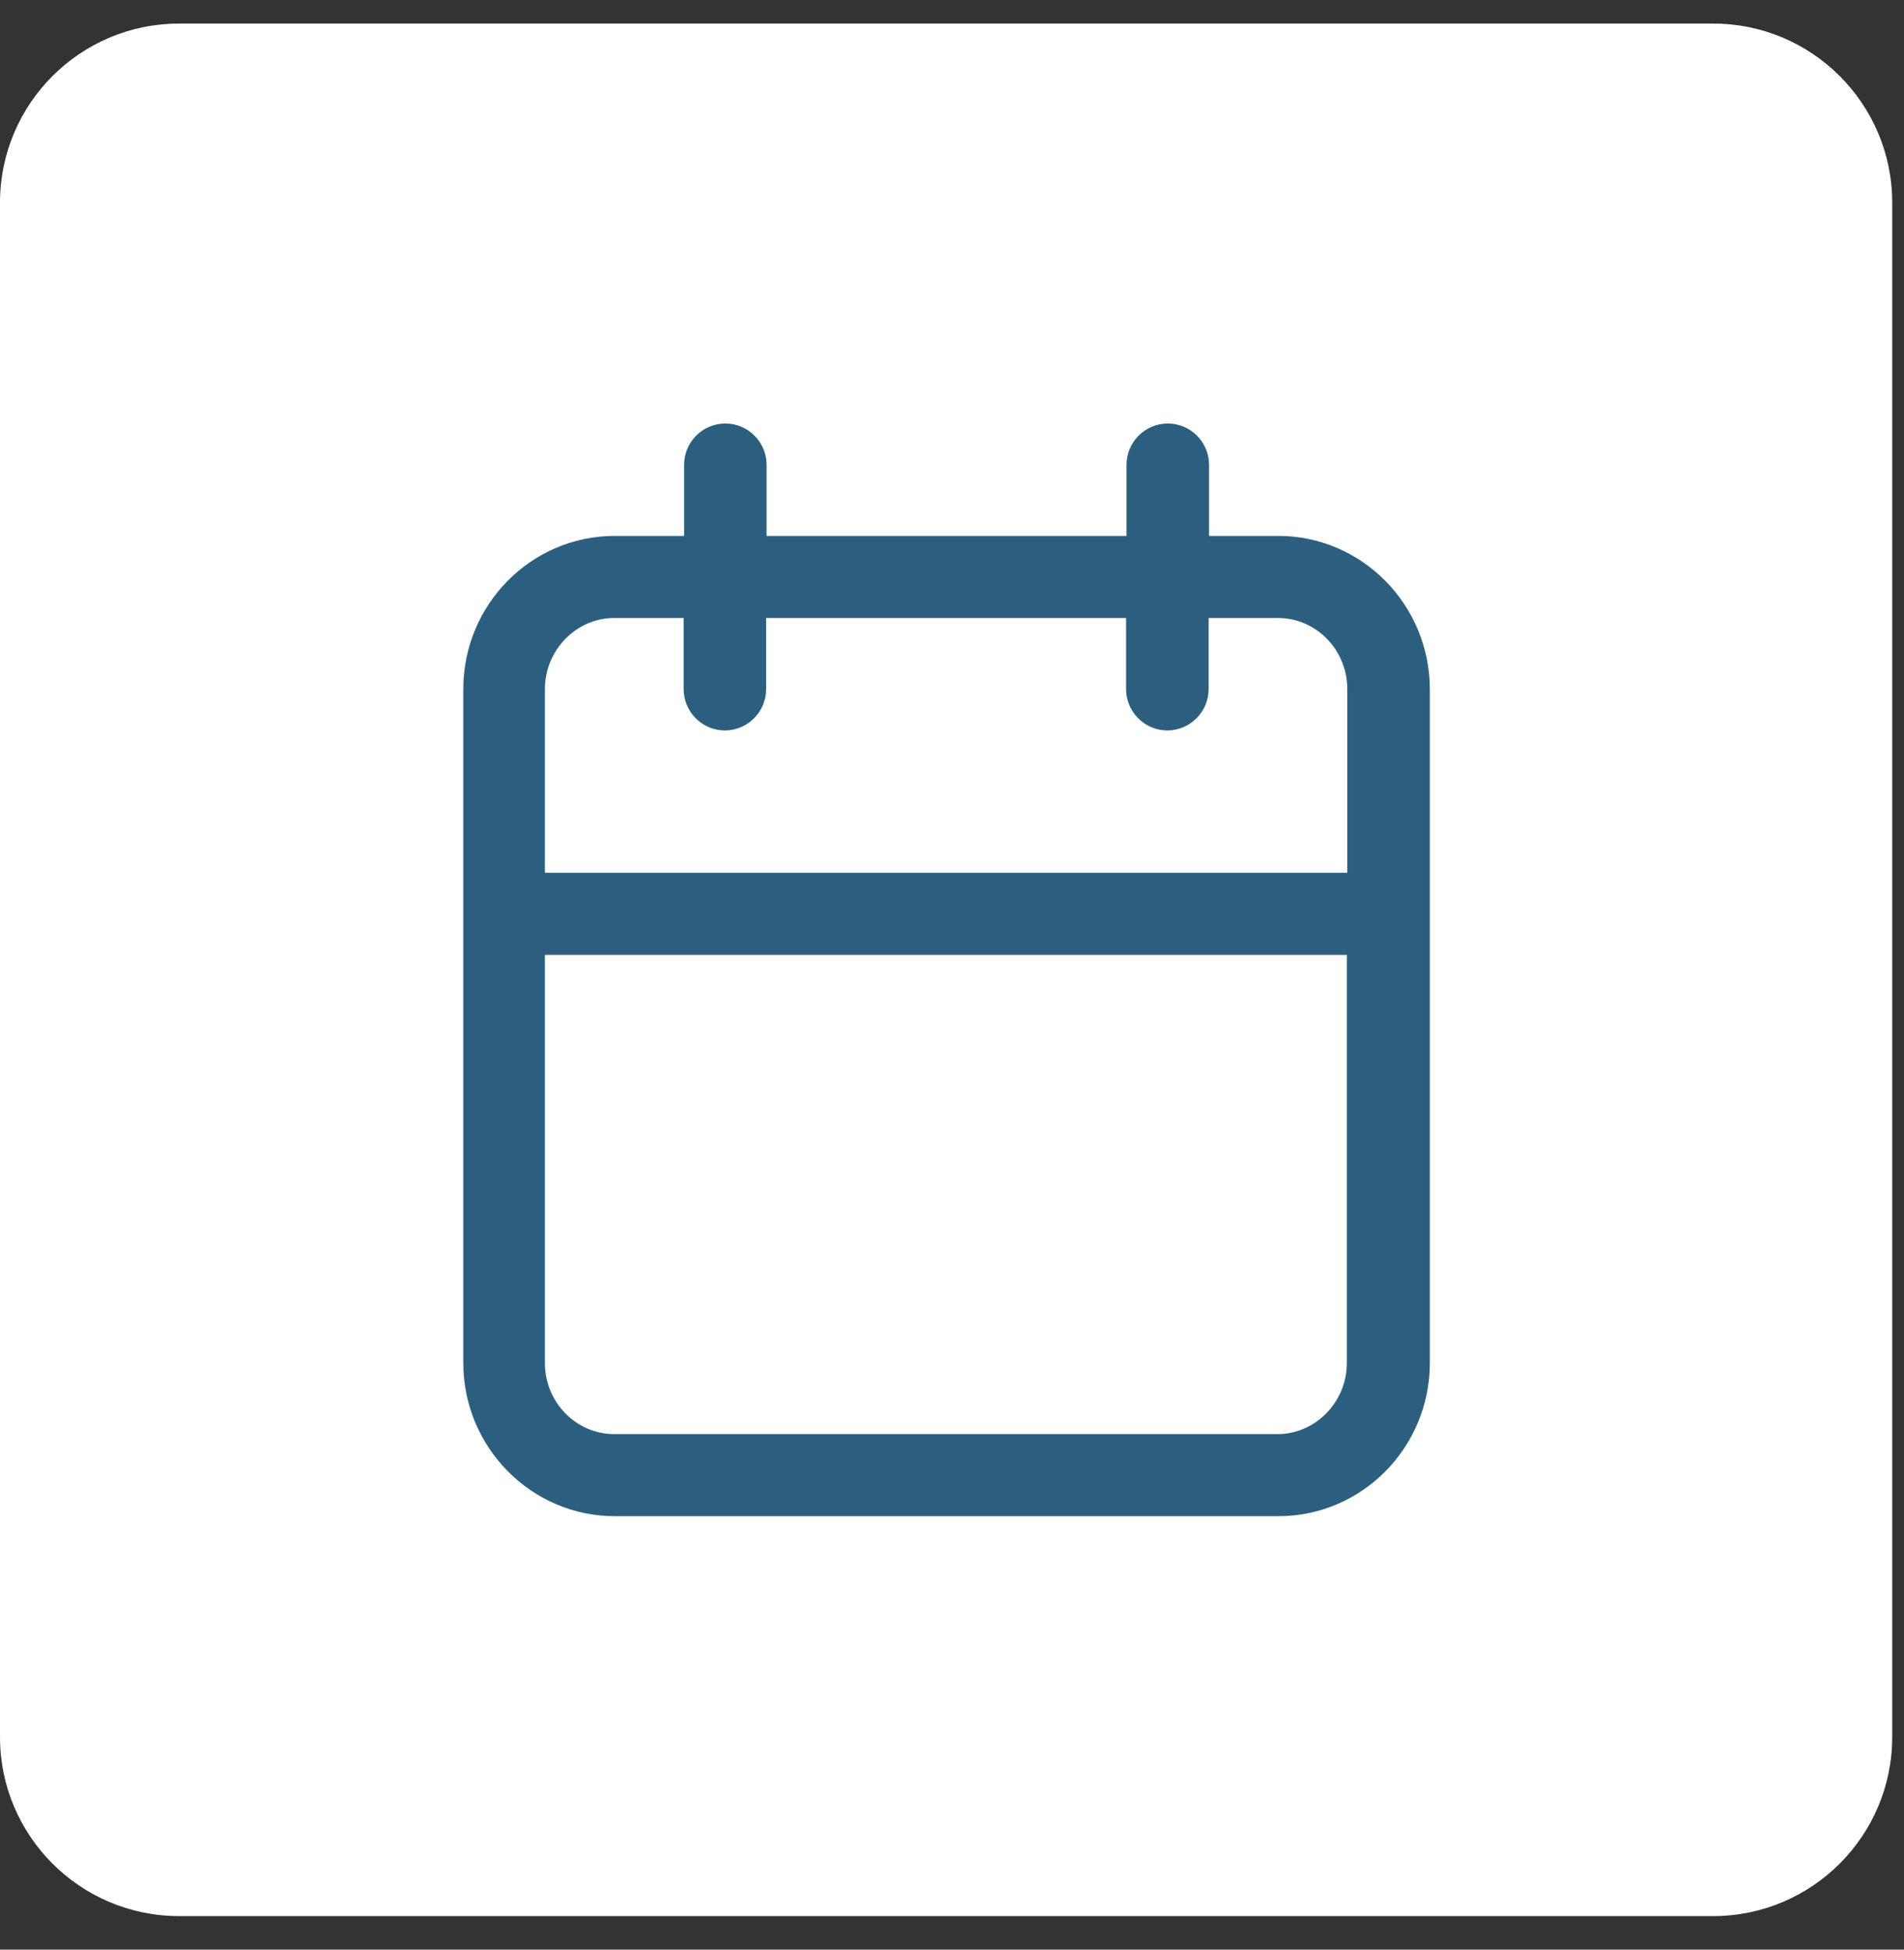
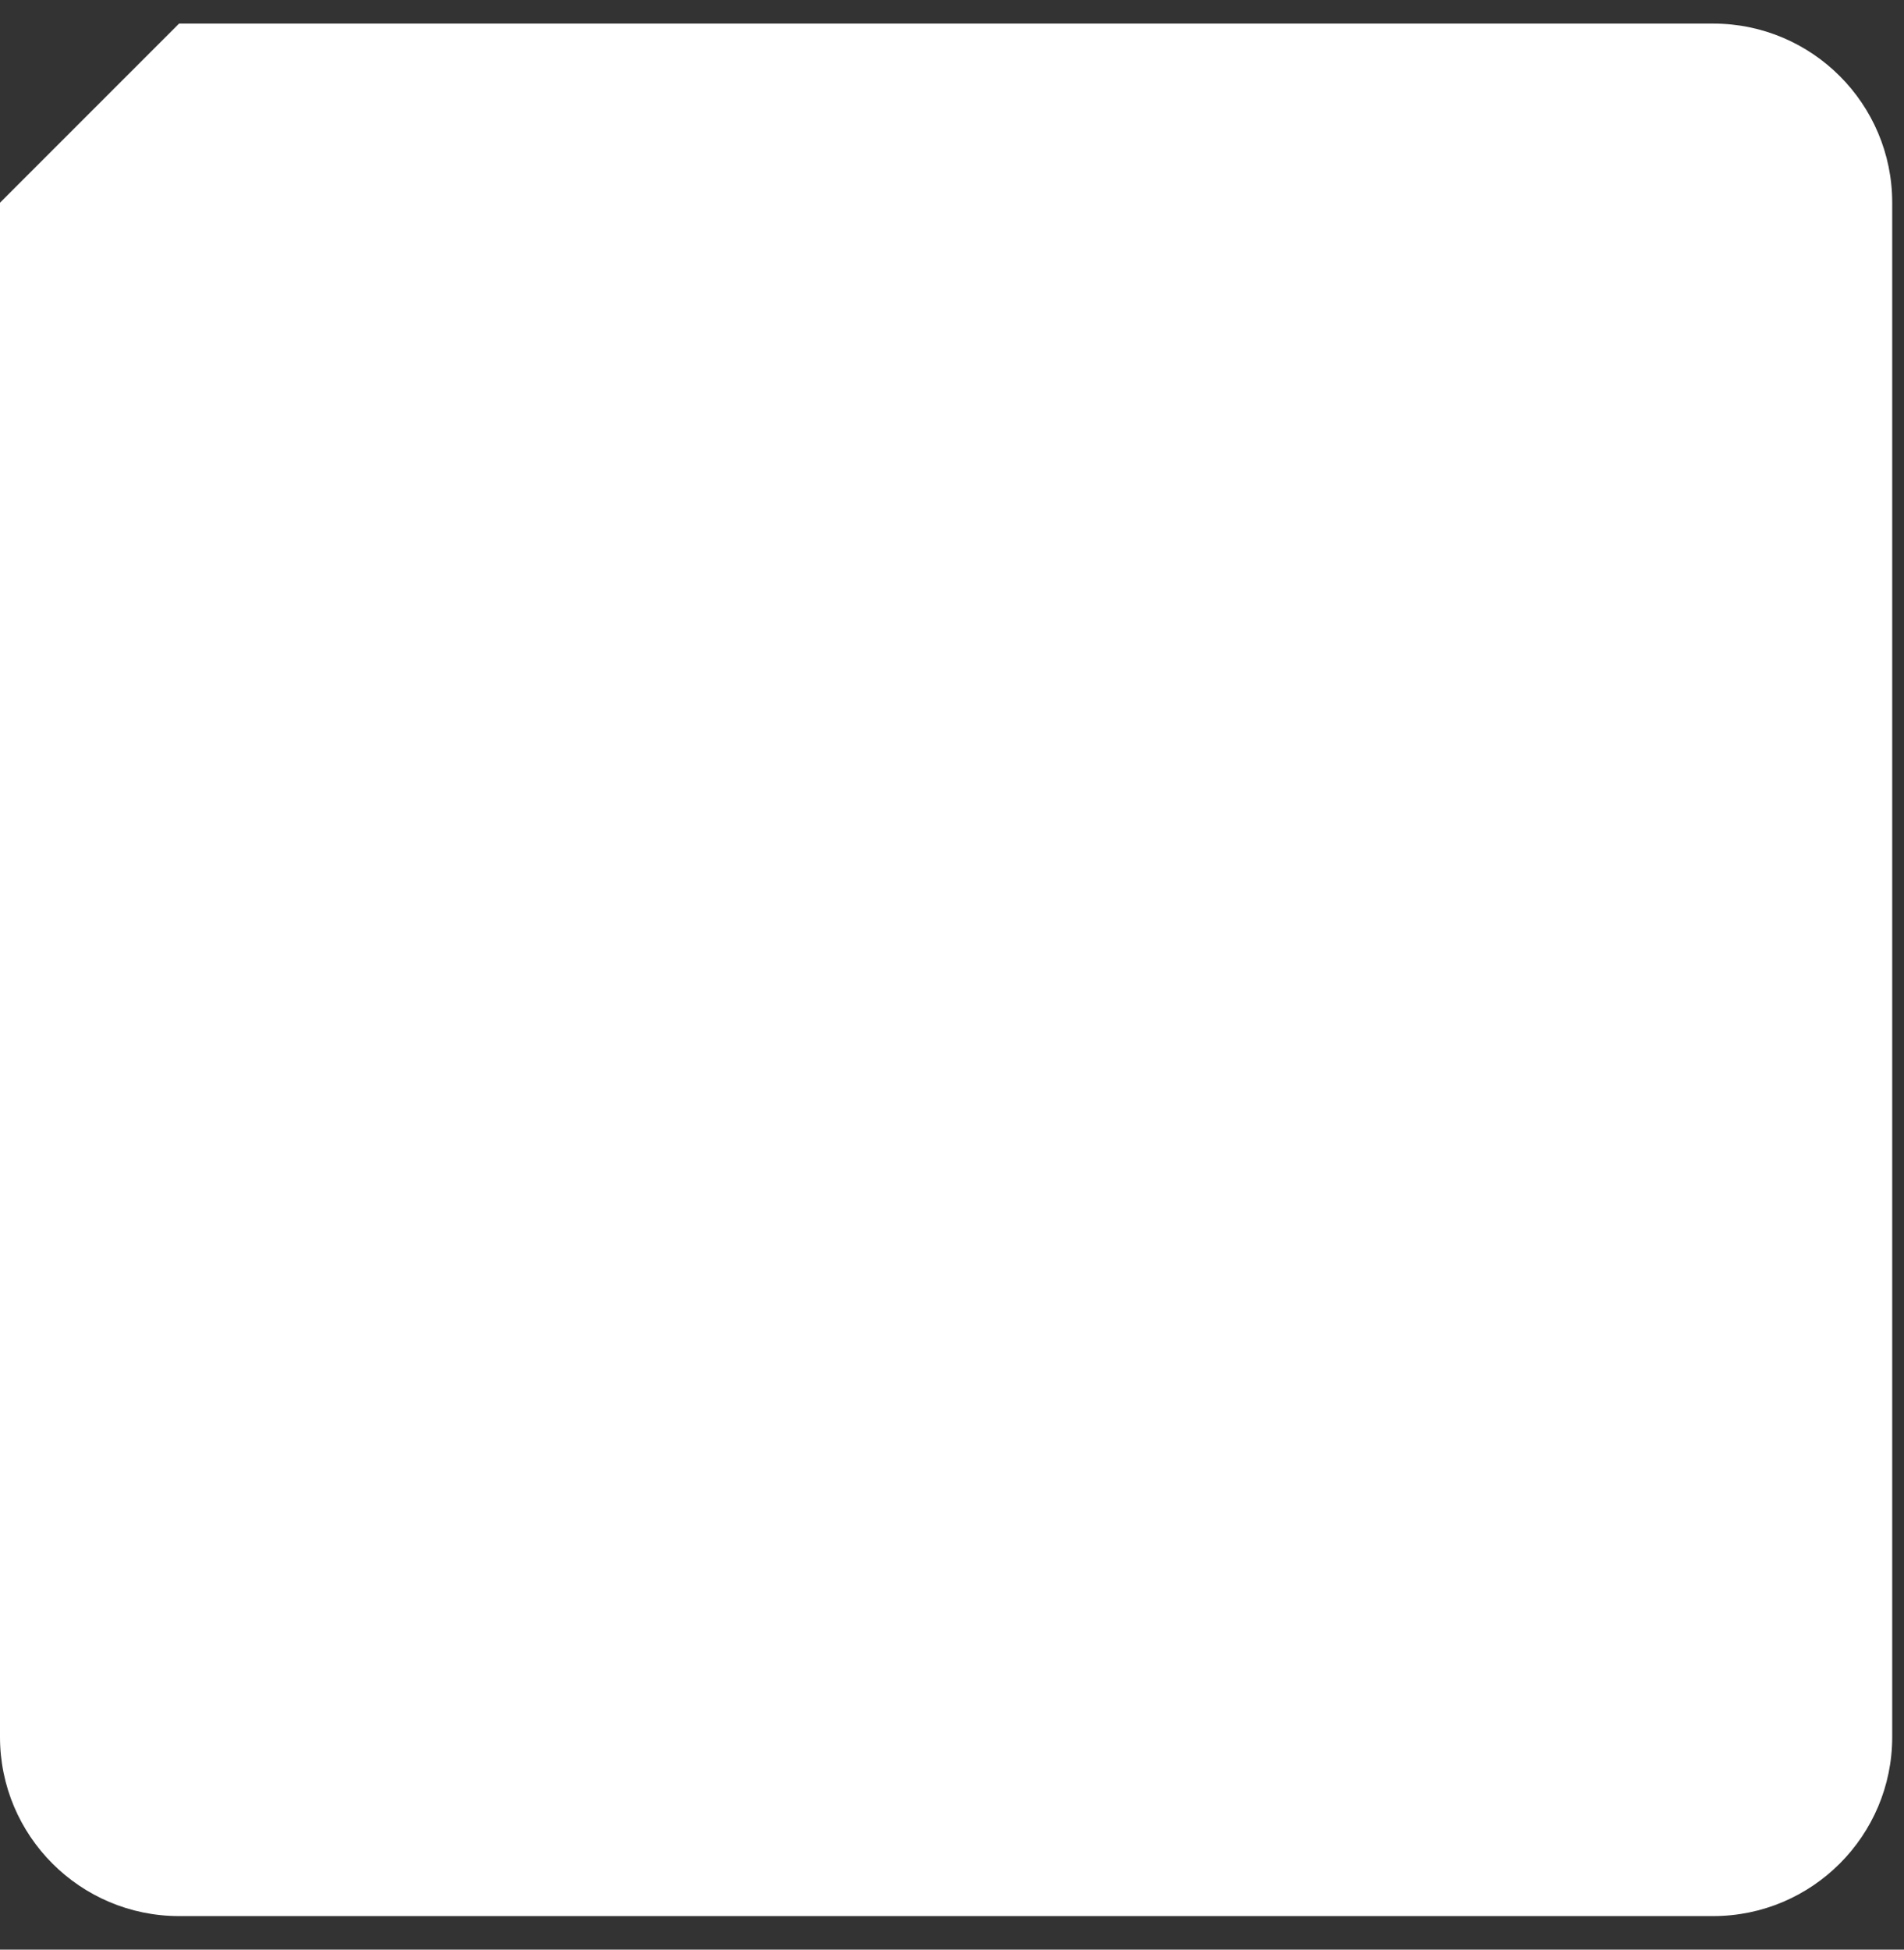
<svg xmlns="http://www.w3.org/2000/svg" width="42" height="43" viewBox="0 0 42 43" fill="none">
  <rect x="0" y="0" width="42" height="43" fill="#333333" stroke="none" />
-   <path d="M3.95 0.52H37.79C39.97 0.52 41.74 2.29 41.74 4.47V38.31C41.74 40.49 39.97 42.26 37.79 42.26H3.95C1.77 42.26 0 40.49 0 38.31V4.47C0 2.29 1.77 0.52 3.95 0.52Z" fill="white" />
-   <path d="M28.19 33.44H13.56C11.72 33.44 10.22 31.92 10.22 30.06V15.2C10.22 13.33 11.72 11.82 13.56 11.82H15.09V10.25C15.09 9.75 15.5 9.34 16 9.34C16.5 9.34 16.91 9.75 16.91 10.25V11.82H24.85V10.25C24.85 9.75 25.26 9.34 25.76 9.34C26.26 9.34 26.67 9.75 26.67 10.25V11.82H28.2C30.04 11.82 31.54 13.34 31.54 15.2V30.06C31.54 31.93 30.04 33.44 28.2 33.44H28.19ZM12.02 21.06V30.06C12.02 30.93 12.71 31.63 13.55 31.63H28.18C29.02 31.63 29.71 30.92 29.71 30.06V21.06H12.02ZM12.02 19.25H29.72V15.2C29.72 14.33 29.03 13.63 28.19 13.63H26.66V15.2C26.66 15.7 26.25 16.11 25.75 16.11C25.25 16.11 24.84 15.7 24.84 15.2V13.63H16.9V15.2C16.9 15.7 16.49 16.11 15.99 16.11C15.49 16.11 15.08 15.7 15.08 15.2V13.63H13.55C12.71 13.63 12.02 14.34 12.02 15.2V19.25Z" fill="#2C5F7F" />
+   <path d="M3.95 0.52H37.79C39.97 0.52 41.74 2.29 41.74 4.47V38.31C41.74 40.49 39.97 42.26 37.79 42.26H3.95C1.77 42.26 0 40.49 0 38.31V4.47Z" fill="white" />
</svg>